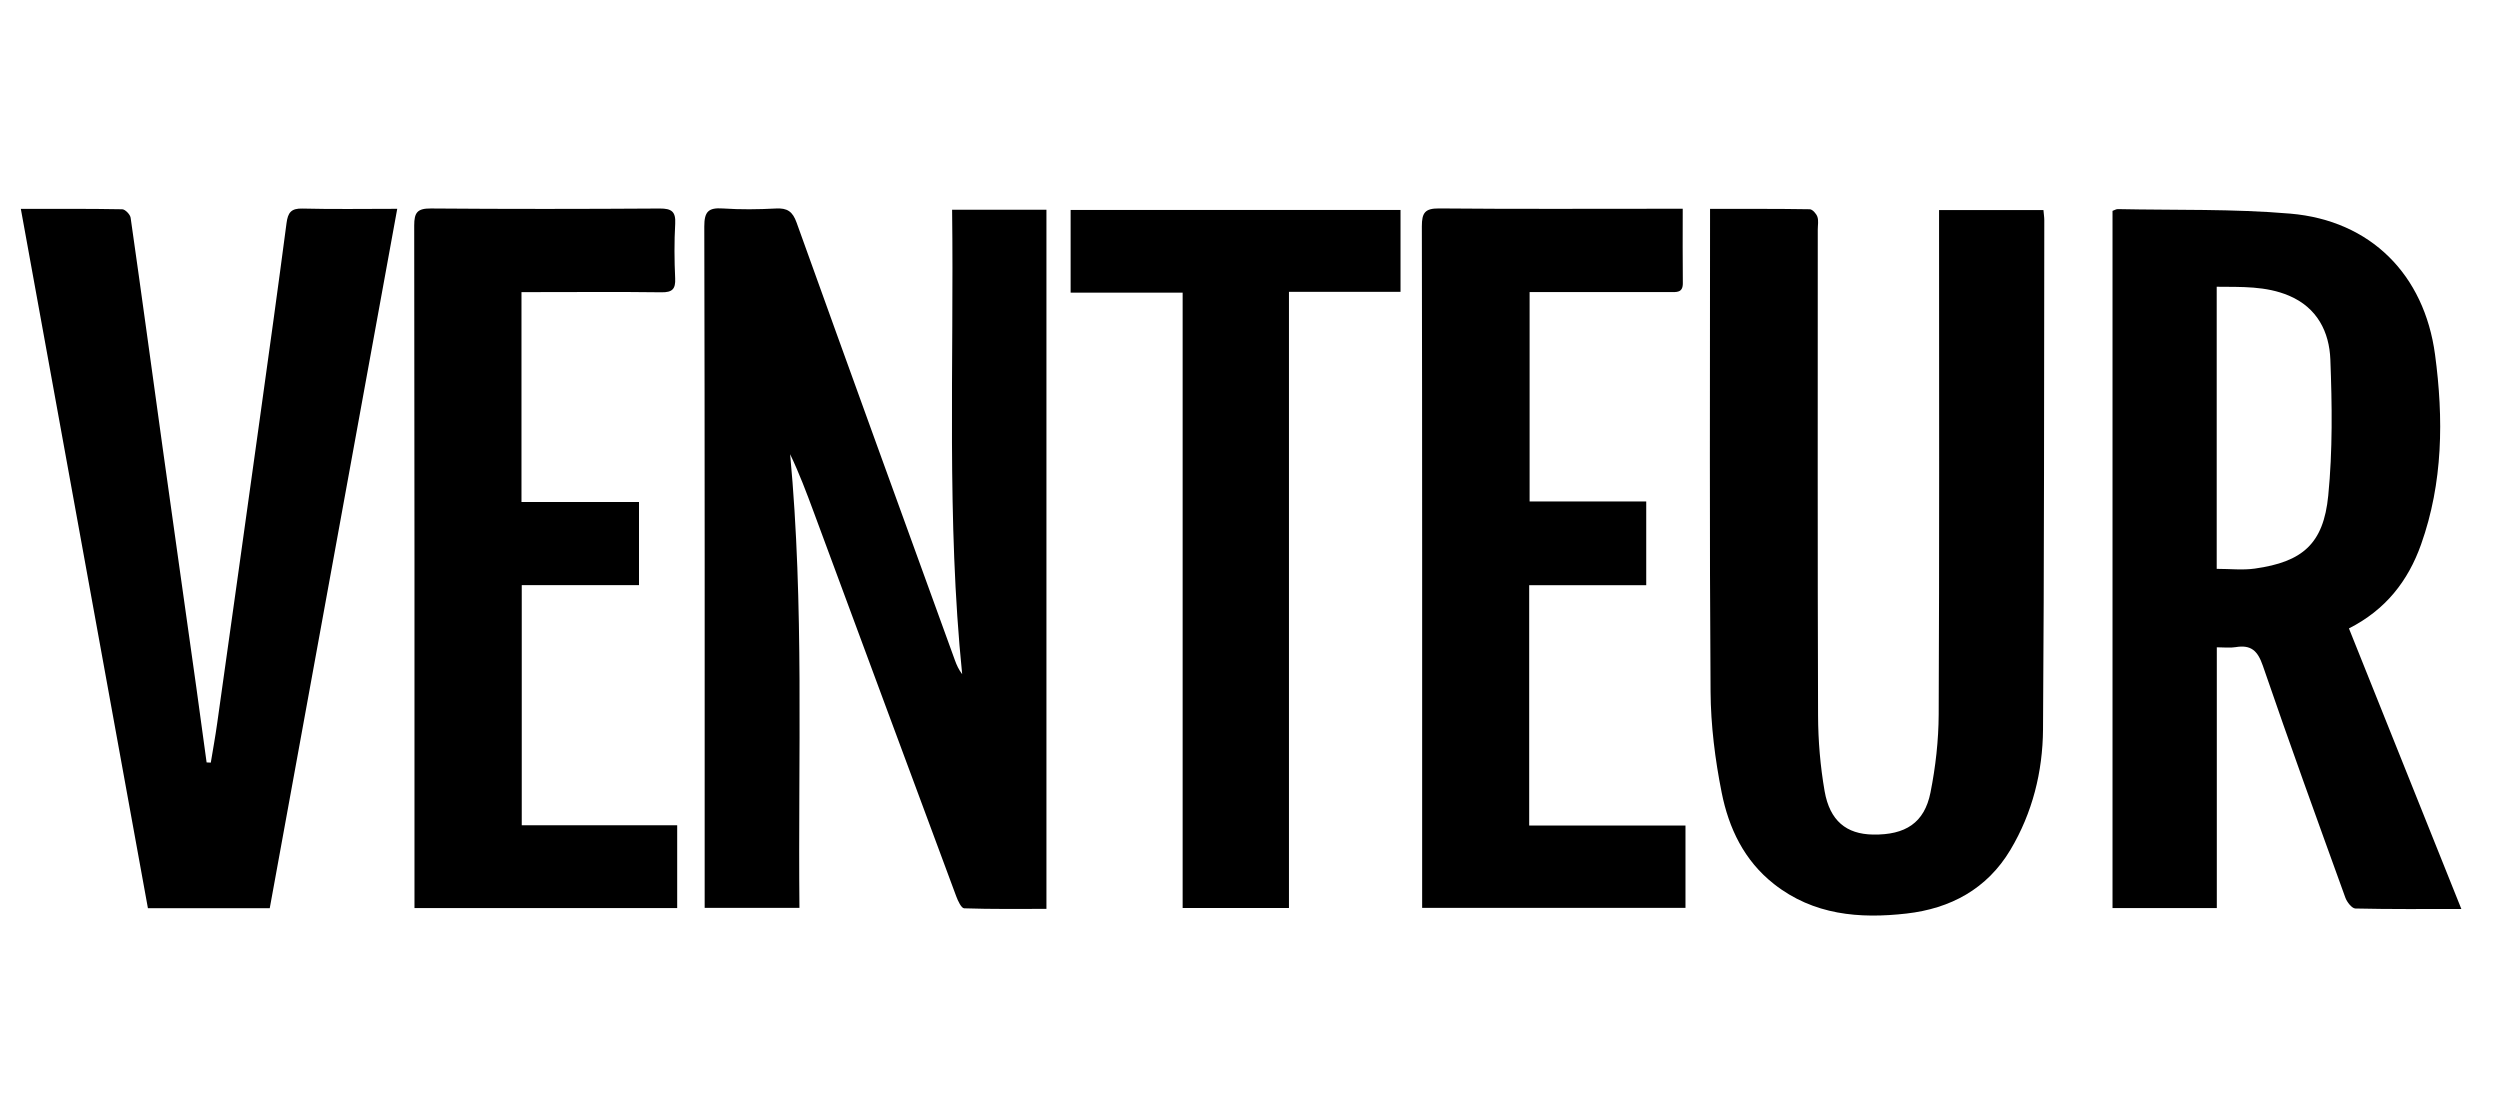
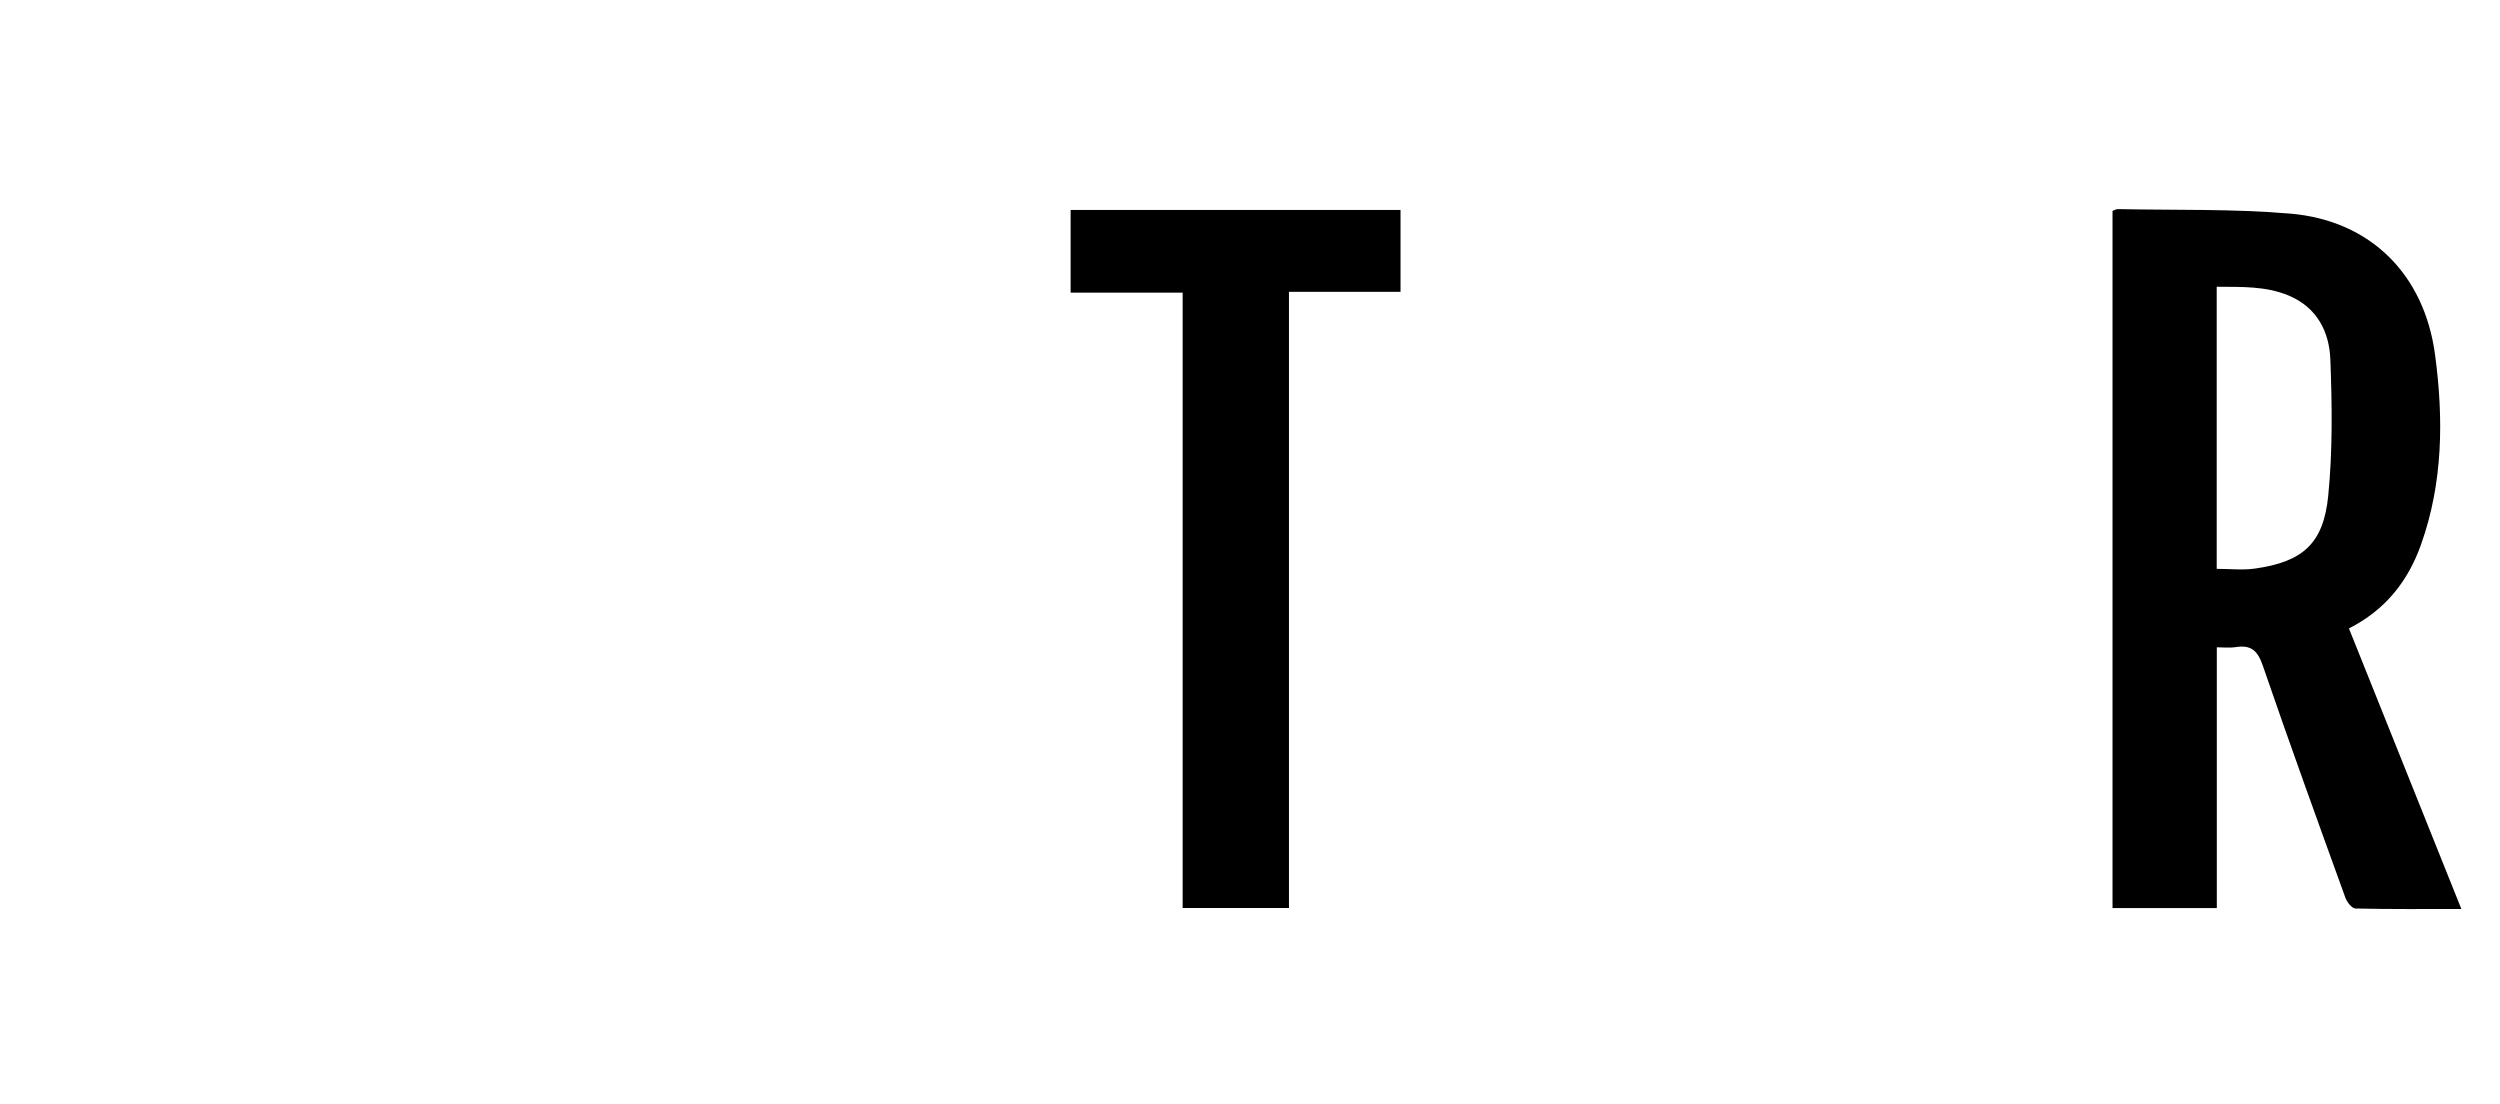
<svg xmlns="http://www.w3.org/2000/svg" width="120" height="53" viewBox="0 0 120 53" fill="none">
-   <path d="M45.7 10.067H50.229V43.626C48.927 43.626 47.603 43.644 46.28 43.599C46.144 43.595 45.98 43.242 45.899 43.023C43.615 36.881 41.34 30.734 39.062 24.588C38.716 23.654 38.366 22.721 37.926 21.802C38.604 29.043 38.302 36.287 38.373 43.579H33.824V42.822C33.824 32.173 33.832 21.523 33.806 10.874C33.805 10.154 34.005 9.961 34.692 10.006C35.54 10.063 36.397 10.053 37.246 10.008C37.791 9.979 38.045 10.151 38.236 10.683C40.753 17.692 43.296 24.691 45.836 31.693C45.919 31.923 46.02 32.145 46.184 32.361C45.43 24.948 45.795 17.526 45.701 10.064L45.7 10.067Z" fill="#000" />
  <path d="M101.401 43.586V10.122C101.495 10.089 101.577 10.035 101.657 10.037C104.418 10.095 107.19 10.019 109.934 10.254C113.793 10.584 116.367 13.181 116.882 17.021C117.294 20.098 117.267 23.159 116.211 26.134C115.588 27.889 114.51 29.27 112.749 30.164C114.541 34.637 116.326 39.092 118.145 43.631C116.398 43.631 114.726 43.647 113.057 43.608C112.89 43.604 112.653 43.298 112.577 43.087C111.237 39.381 109.892 35.676 108.614 31.948C108.366 31.228 108.044 30.94 107.309 31.063C107.042 31.108 106.759 31.07 106.407 31.07V43.586H101.401ZM106.402 27.305C107.05 27.305 107.652 27.374 108.233 27.292C110.523 26.97 111.528 26.105 111.756 23.786C111.97 21.627 111.94 19.431 111.857 17.257C111.806 15.933 111.229 14.768 109.873 14.193C108.76 13.722 107.595 13.777 106.402 13.764V27.303V27.305Z" fill="#000" />
-   <path d="M82.082 10.027C83.743 10.027 85.305 10.019 86.867 10.044C86.996 10.045 87.181 10.254 87.234 10.403C87.299 10.588 87.253 10.812 87.253 11.019C87.253 18.795 87.241 26.572 87.267 34.348C87.271 35.559 87.375 36.783 87.581 37.974C87.831 39.403 88.63 40.038 89.902 40.059C91.463 40.084 92.372 39.498 92.663 38.042C92.908 36.812 93.052 35.541 93.057 34.287C93.092 26.535 93.075 18.781 93.075 11.028C93.075 10.732 93.075 10.436 93.075 10.084H98.085C98.1 10.266 98.126 10.421 98.126 10.576C98.114 18.72 98.123 26.864 98.065 35.007C98.05 37.043 97.561 39.013 96.5 40.792C95.376 42.675 93.618 43.611 91.513 43.85C89.254 44.107 87.051 43.926 85.153 42.435C83.715 41.306 82.98 39.747 82.64 38.043C82.323 36.454 82.118 34.815 82.107 33.196C82.053 25.696 82.082 18.195 82.082 10.696C82.082 10.516 82.082 10.335 82.082 10.028V10.027Z" fill="#000" />
-   <path d="M1 10.026C2.701 10.026 4.285 10.016 5.868 10.045C6.009 10.048 6.247 10.294 6.27 10.451C6.8 14.155 7.301 17.861 7.817 21.566C8.348 25.384 8.892 29.202 9.427 33.02C9.595 34.211 9.754 35.404 9.917 36.596C9.984 36.599 10.052 36.602 10.118 36.606C10.222 35.976 10.337 35.349 10.425 34.717C11.113 29.831 11.798 24.944 12.477 20.058C12.911 16.943 13.344 13.83 13.753 10.713C13.818 10.215 13.966 9.995 14.518 10.011C15.987 10.049 17.458 10.023 19.067 10.023C17.019 21.26 14.986 32.411 12.948 43.594H7.1C5.078 32.46 3.049 21.305 1 10.026Z" fill="#000" />
-   <path d="M25.03 24.095H30.672V28.085H25.044V39.614H32.505V43.587H19.895V42.837C19.895 32.165 19.9 21.493 19.882 10.822C19.882 10.197 20.037 10.002 20.683 10.007C24.345 10.037 28.008 10.033 31.669 10.009C32.234 10.007 32.442 10.153 32.41 10.739C32.361 11.611 32.368 12.487 32.408 13.36C32.432 13.876 32.27 14.037 31.75 14.03C29.77 14.004 27.788 14.021 25.808 14.021C25.561 14.021 25.315 14.021 25.031 14.021V24.093L25.03 24.095Z" fill="#000" />
-   <path d="M80.771 10.022C80.771 11.301 80.762 12.447 80.776 13.592C80.781 14.065 80.466 14.019 80.167 14.019C78.186 14.021 76.205 14.019 74.225 14.019C73.974 14.019 73.725 14.019 73.421 14.019V24.07H79.019V28.09H73.401V39.624H80.903V43.578H68.263V42.873C68.263 32.202 68.269 21.531 68.249 10.86C68.249 10.211 68.401 9.999 69.081 10.005C72.697 10.038 76.313 10.02 79.927 10.02C80.176 10.02 80.425 10.02 80.769 10.02L80.771 10.022Z" fill="#000" />
  <path d="M67.225 10.078V14.008H61.87V43.584H56.767V14.047H51.39V10.078H67.224H67.225Z" fill="#000" />
</svg>